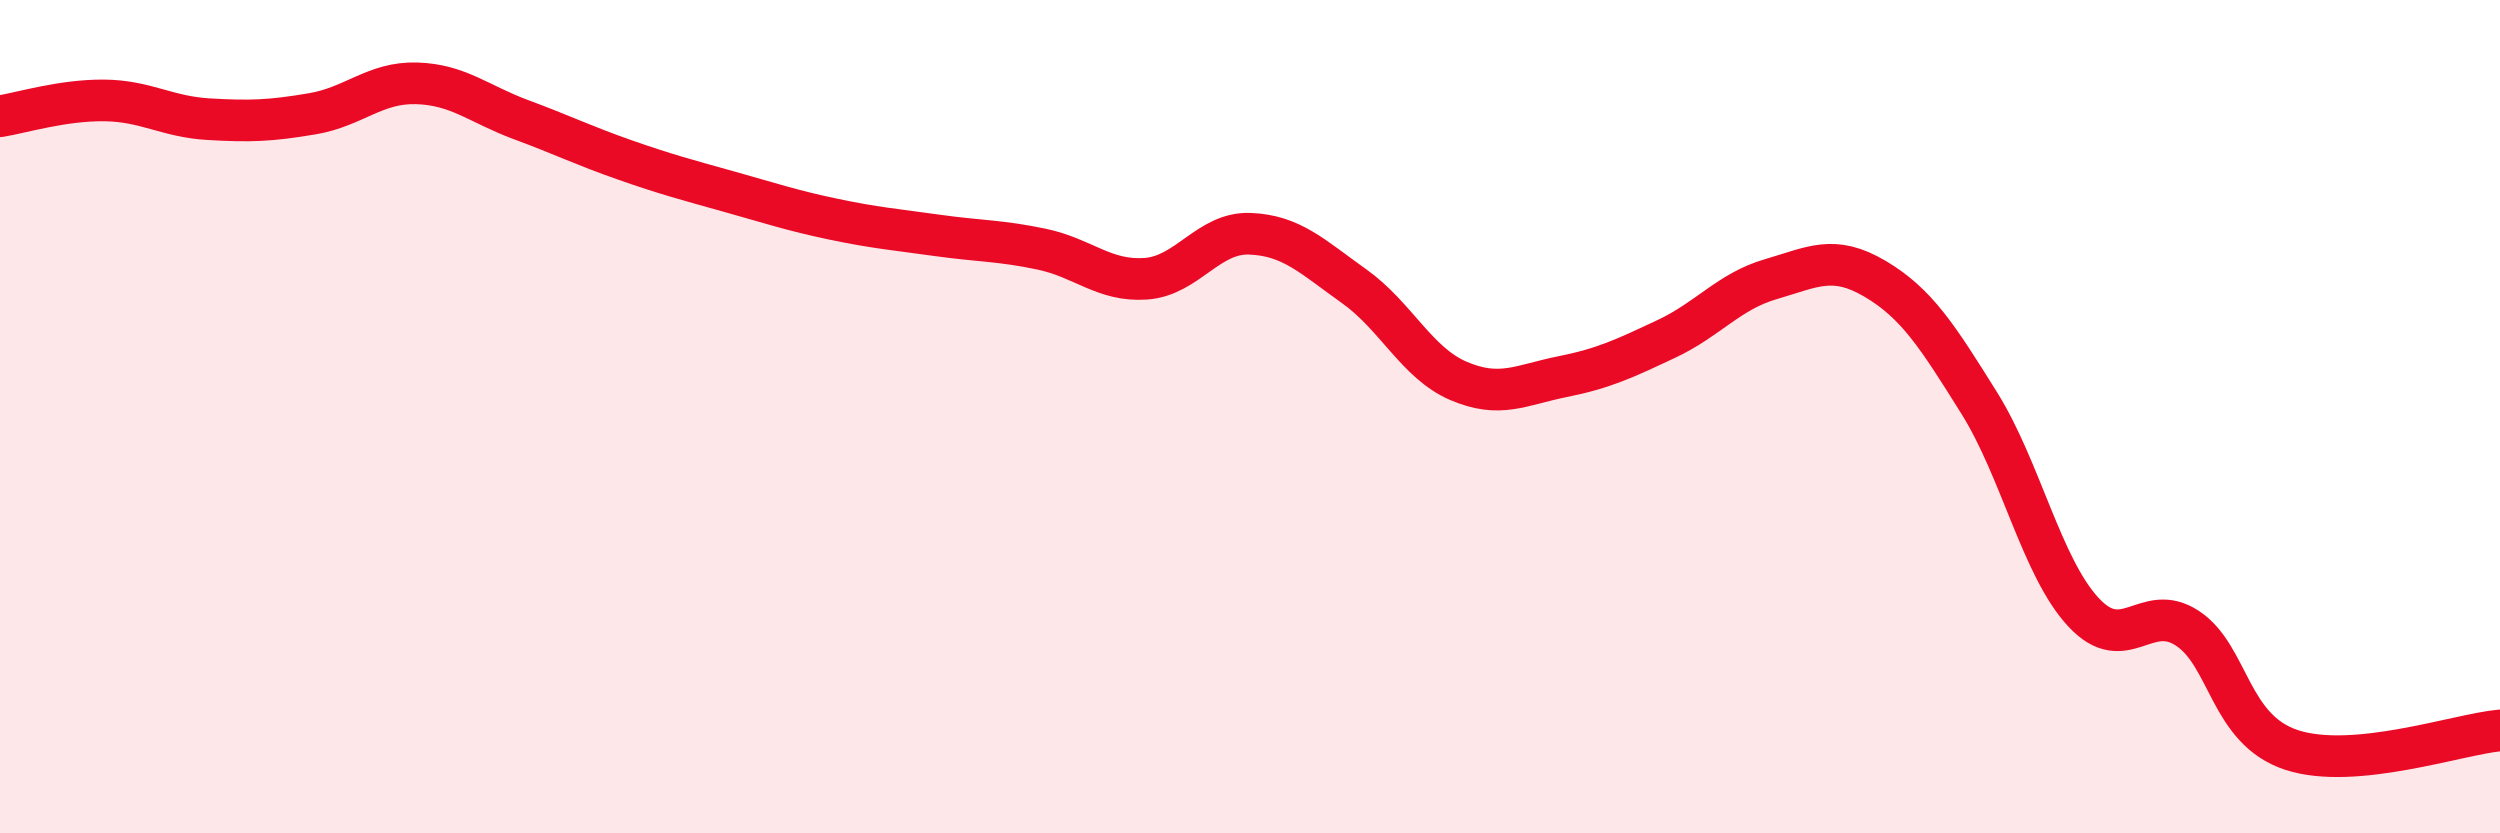
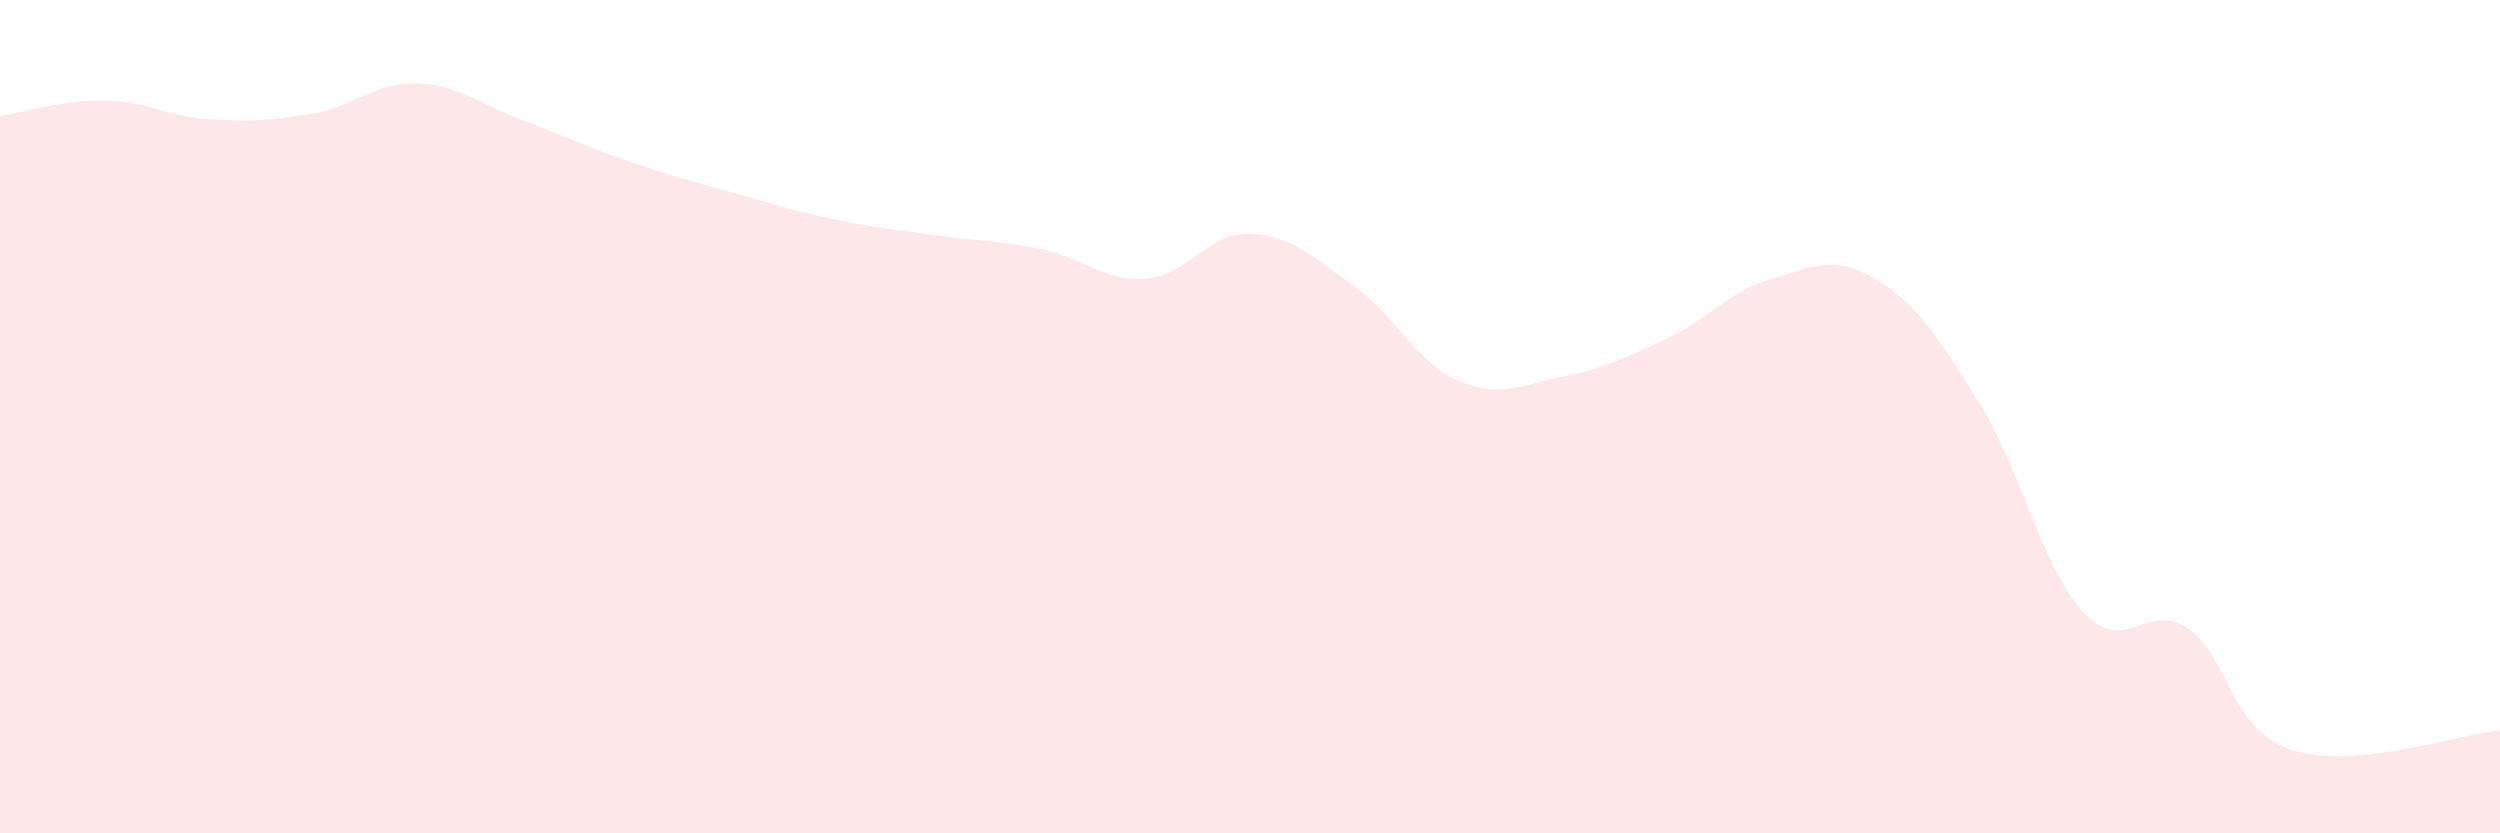
<svg xmlns="http://www.w3.org/2000/svg" width="60" height="20" viewBox="0 0 60 20">
  <path d="M 0,2.79 C 0.5,2.71 1.5,2.4 2.5,2.41 C 3.5,2.42 4,2.8 5,2.86 C 6,2.92 6.5,2.9 7.5,2.73 C 8.5,2.56 9,1.97 10,2 C 11,2.03 11.5,2.5 12.5,2.87 C 13.5,3.24 14,3.49 15,3.84 C 16,4.19 16.5,4.32 17.5,4.6 C 18.5,4.88 19,5.05 20,5.26 C 21,5.47 21.5,5.51 22.5,5.65 C 23.5,5.79 24,5.77 25,5.98 C 26,6.19 26.5,6.76 27.5,6.69 C 28.5,6.62 29,5.57 30,5.61 C 31,5.65 31.5,6.16 32.5,6.87 C 33.5,7.58 34,8.71 35,9.14 C 36,9.57 36.5,9.24 37.5,9.04 C 38.5,8.84 39,8.6 40,8.13 C 41,7.66 41.5,6.99 42.5,6.7 C 43.5,6.41 44,6.1 45,6.69 C 46,7.28 46.5,8.07 47.5,9.67 C 48.5,11.27 49,13.61 50,14.69 C 51,15.77 51.5,14.42 52.5,15.08 C 53.5,15.74 53.5,17.51 55,18 C 56.5,18.49 59,17.62 60,17.53L60 20L0 20Z" fill="#EB0A25" opacity="0.1" stroke-linecap="round" stroke-linejoin="round" />
-   <path d="M 0,2.79 C 0.5,2.71 1.5,2.4 2.5,2.41 C 3.5,2.42 4,2.8 5,2.86 C 6,2.92 6.5,2.9 7.5,2.73 C 8.5,2.56 9,1.97 10,2 C 11,2.03 11.5,2.5 12.5,2.87 C 13.5,3.24 14,3.49 15,3.84 C 16,4.19 16.5,4.32 17.5,4.6 C 18.5,4.88 19,5.05 20,5.26 C 21,5.47 21.5,5.51 22.5,5.65 C 23.5,5.79 24,5.77 25,5.98 C 26,6.19 26.5,6.76 27.5,6.69 C 28.5,6.62 29,5.57 30,5.61 C 31,5.65 31.5,6.16 32.5,6.87 C 33.5,7.58 34,8.71 35,9.14 C 36,9.57 36.5,9.24 37.5,9.04 C 38.5,8.84 39,8.6 40,8.13 C 41,7.66 41.5,6.99 42.5,6.7 C 43.5,6.41 44,6.1 45,6.69 C 46,7.28 46.5,8.07 47.5,9.67 C 48.5,11.27 49,13.61 50,14.69 C 51,15.77 51.5,14.42 52.5,15.08 C 53.5,15.74 53.5,17.51 55,18 C 56.5,18.49 59,17.62 60,17.53" stroke="#EB0A25" stroke-width="1" fill="none" stroke-linecap="round" stroke-linejoin="round" />
</svg>